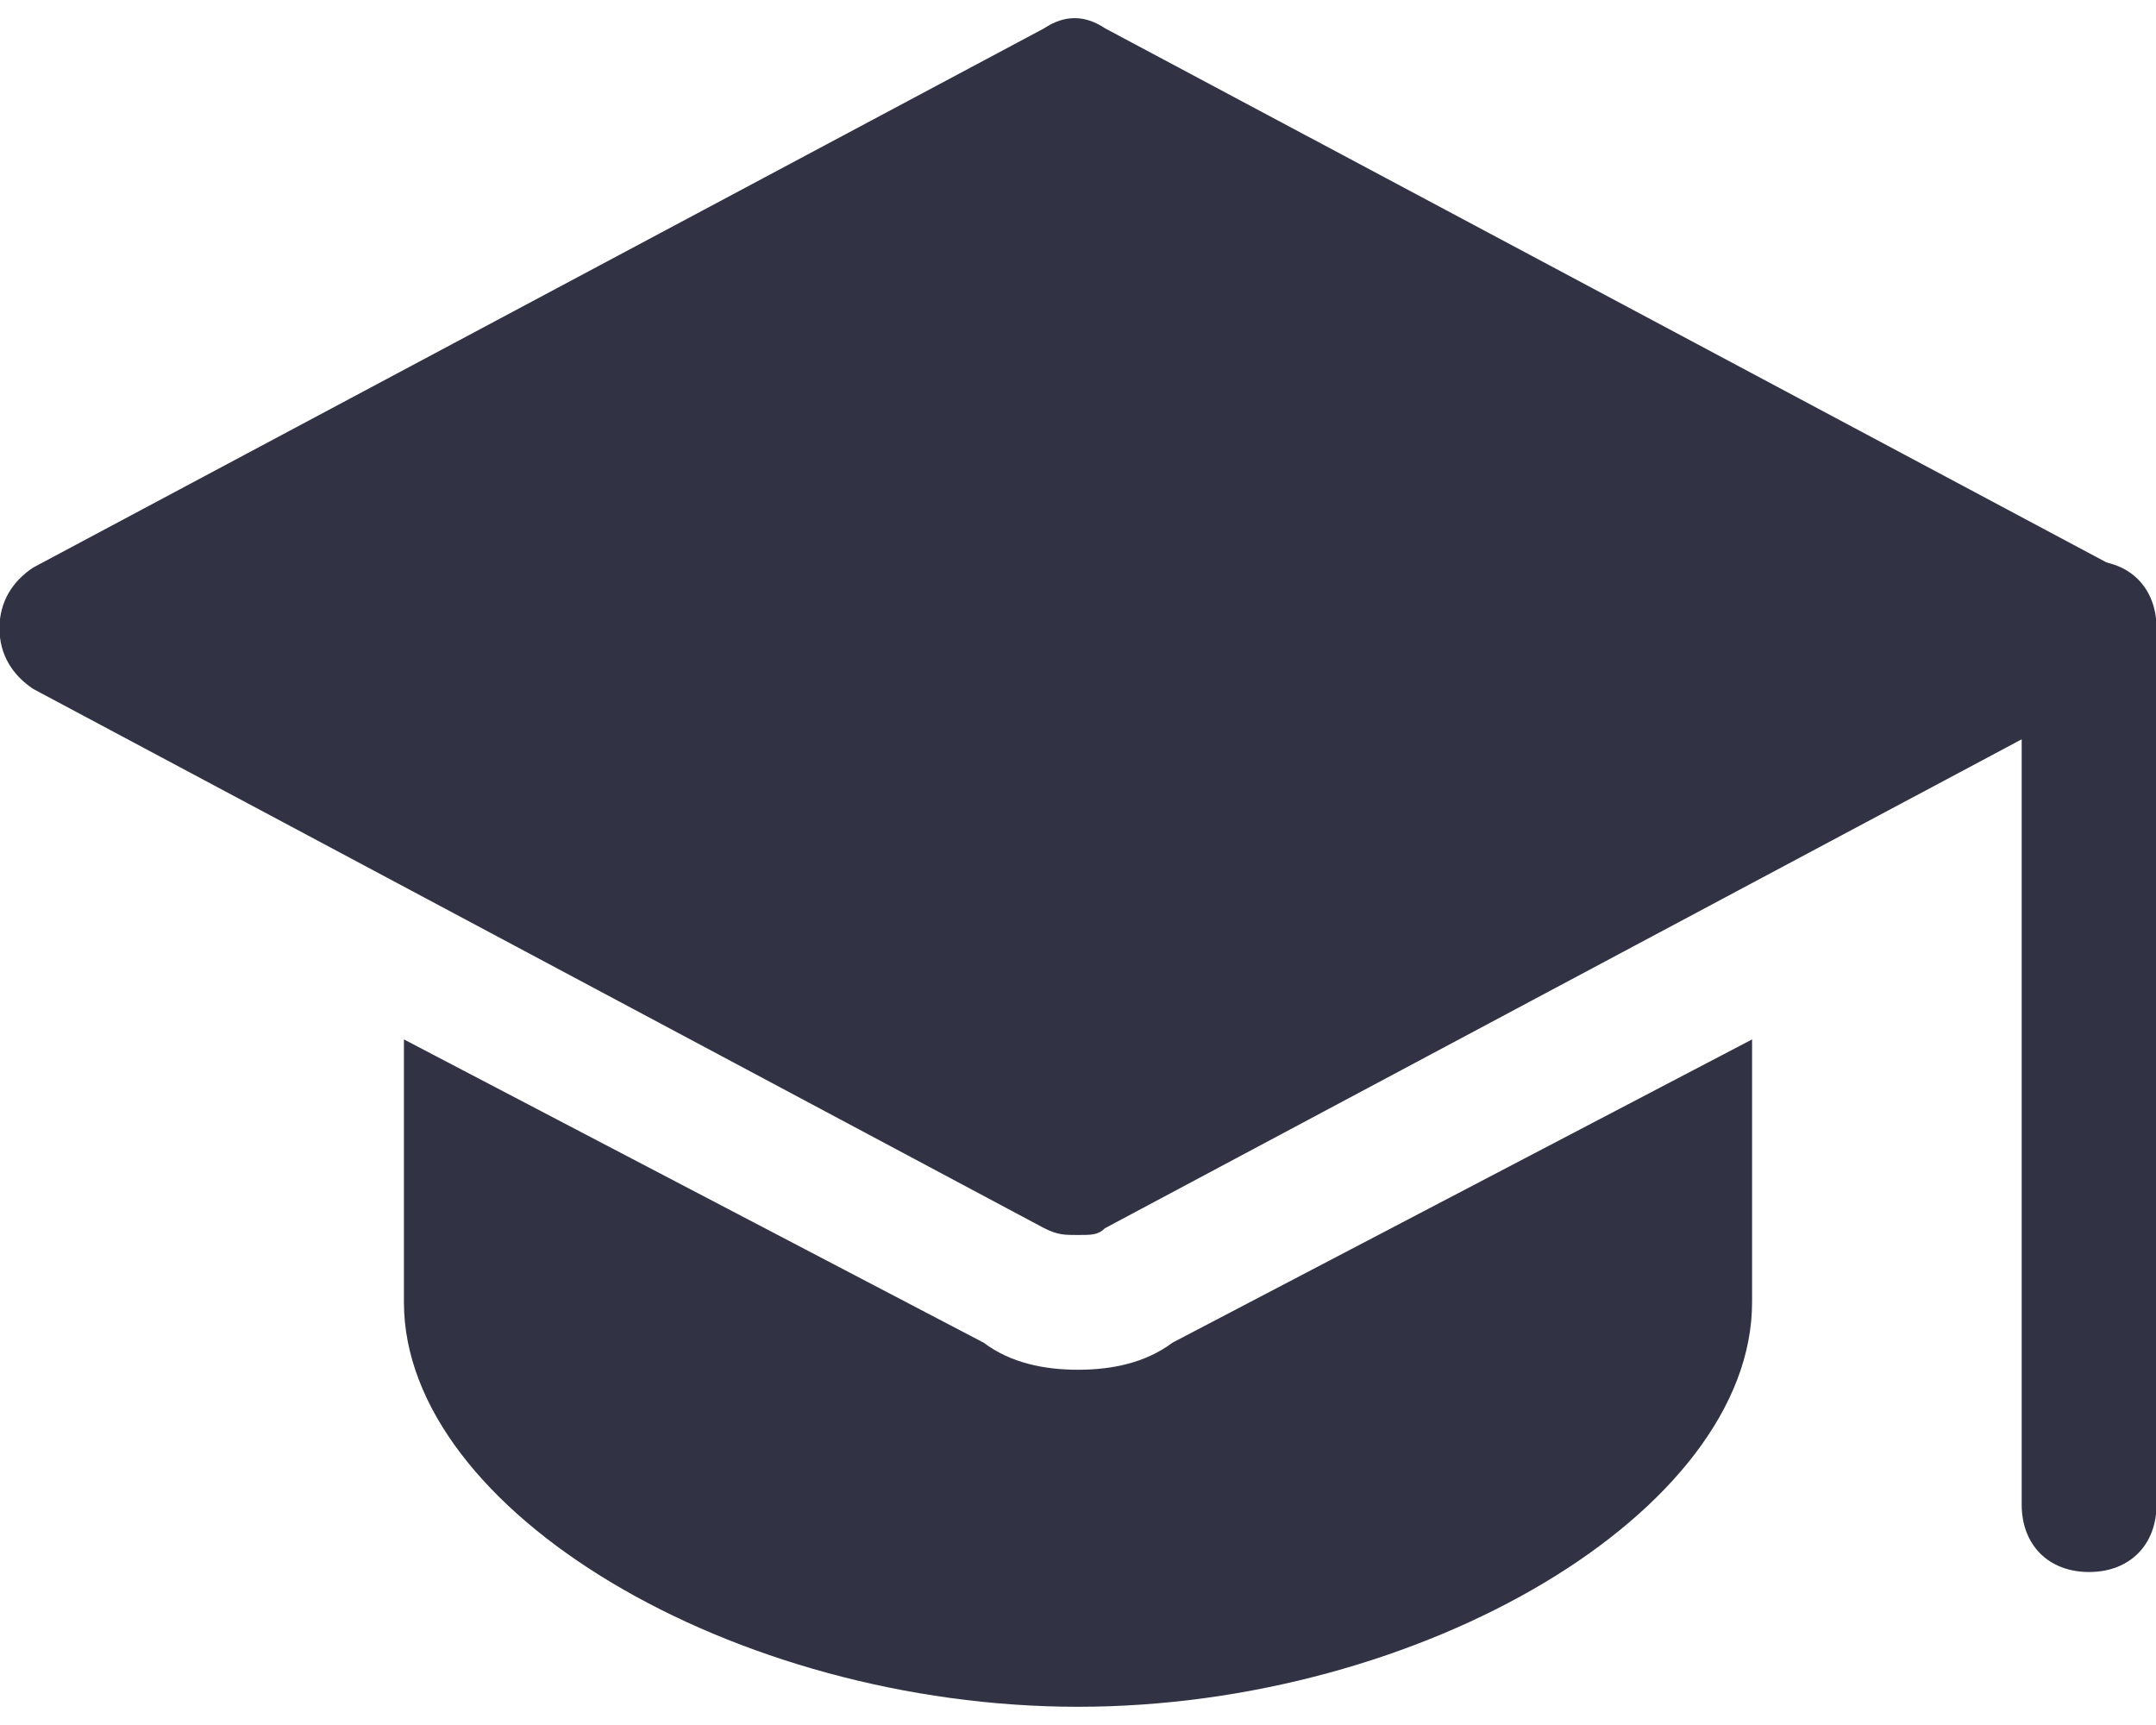
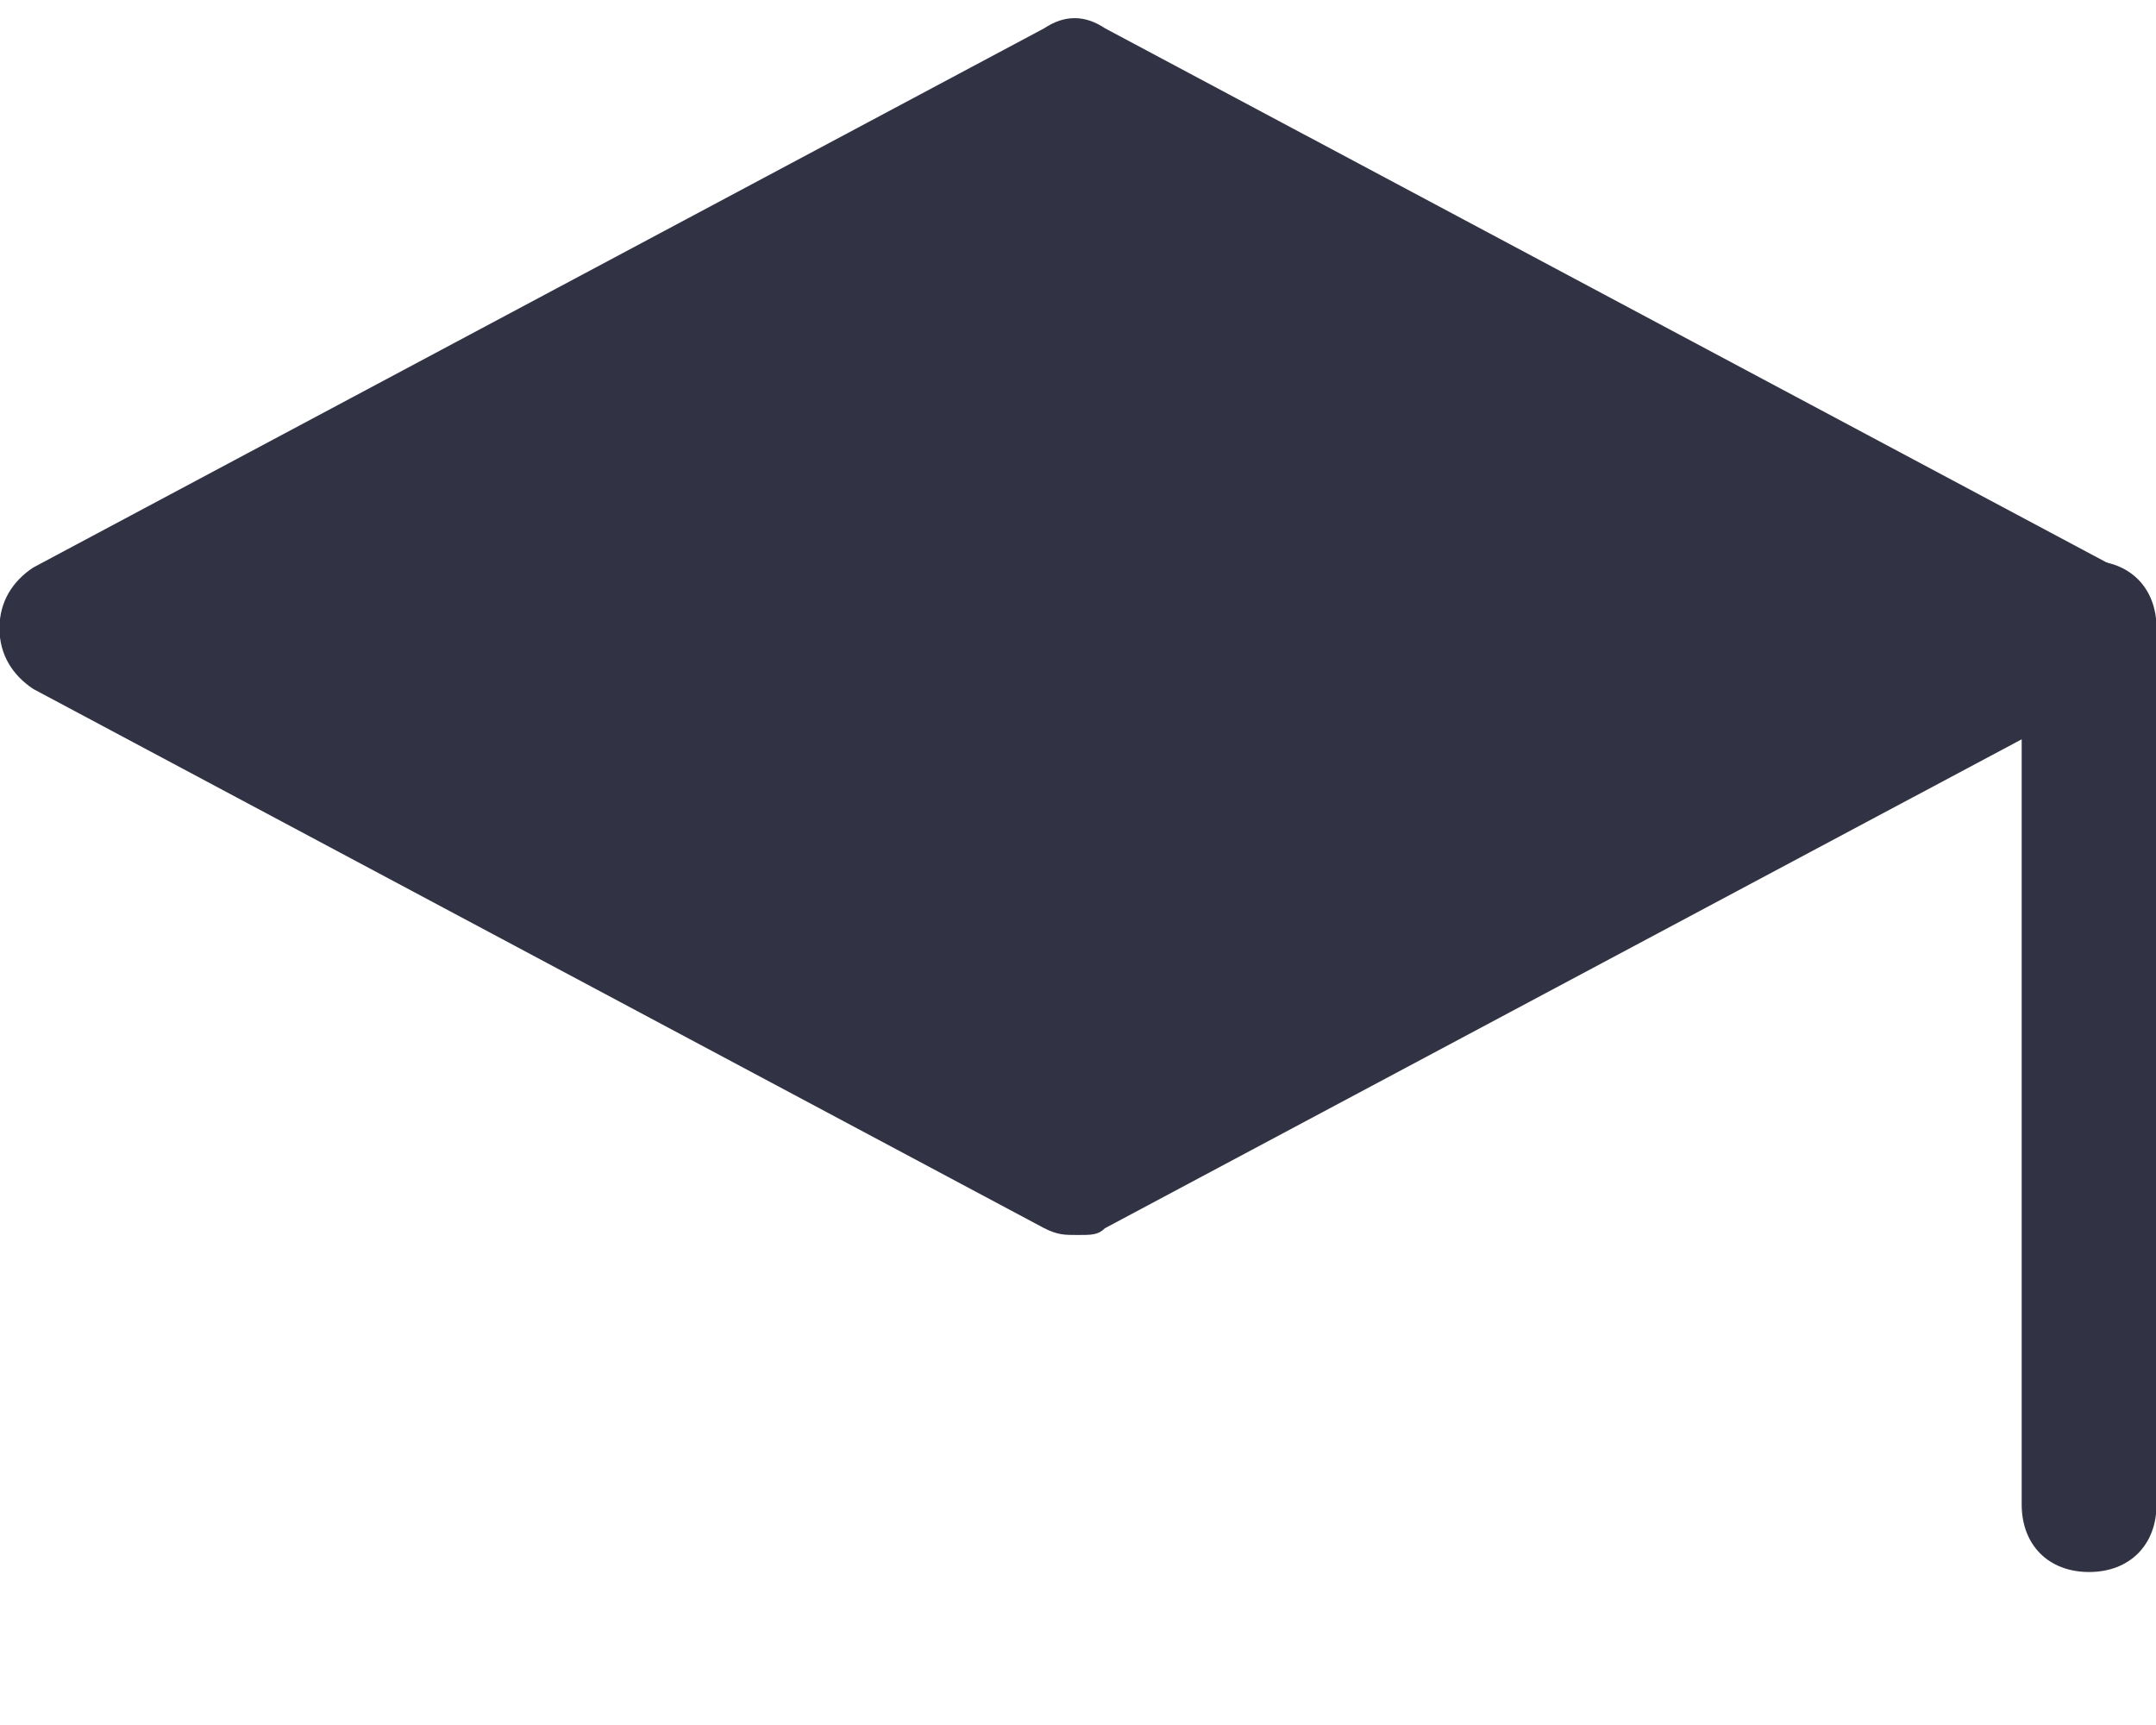
<svg xmlns="http://www.w3.org/2000/svg" width="20" height="16" viewBox="0 0 20 16" fill="none">
  <path d="M19.379 14.581C19.004 14.581 18.754 14.331 18.754 13.955V5.826C18.754 5.451 19.004 5.201 19.379 5.201C19.754 5.201 20.005 5.451 20.005 5.826V13.955C20.005 14.331 19.754 14.581 19.379 14.581Z" fill="#313244" />
  <path d="M10 11.455C9.875 11.455 9.812 11.455 9.687 11.392L0.308 6.39C0.12 6.265 -0.005 6.077 -0.005 5.827C-0.005 5.577 0.12 5.389 0.308 5.264L9.687 0.262C9.875 0.137 10.062 0.137 10.25 0.262L19.63 5.264C19.817 5.389 19.942 5.577 19.942 5.827C19.942 6.077 19.817 6.265 19.63 6.39L10.25 11.392C10.188 11.455 10.125 11.455 10 11.455Z" fill="#313244" />
-   <path d="M10.876 12.454C10.625 12.642 10.313 12.705 10 12.705C9.687 12.705 9.375 12.642 9.125 12.454L3.747 9.641V12.079C3.747 14.018 6.811 15.831 10 15.831C13.189 15.831 16.253 14.018 16.253 12.079V9.641L10.876 12.454Z" fill="#313244" />
</svg>